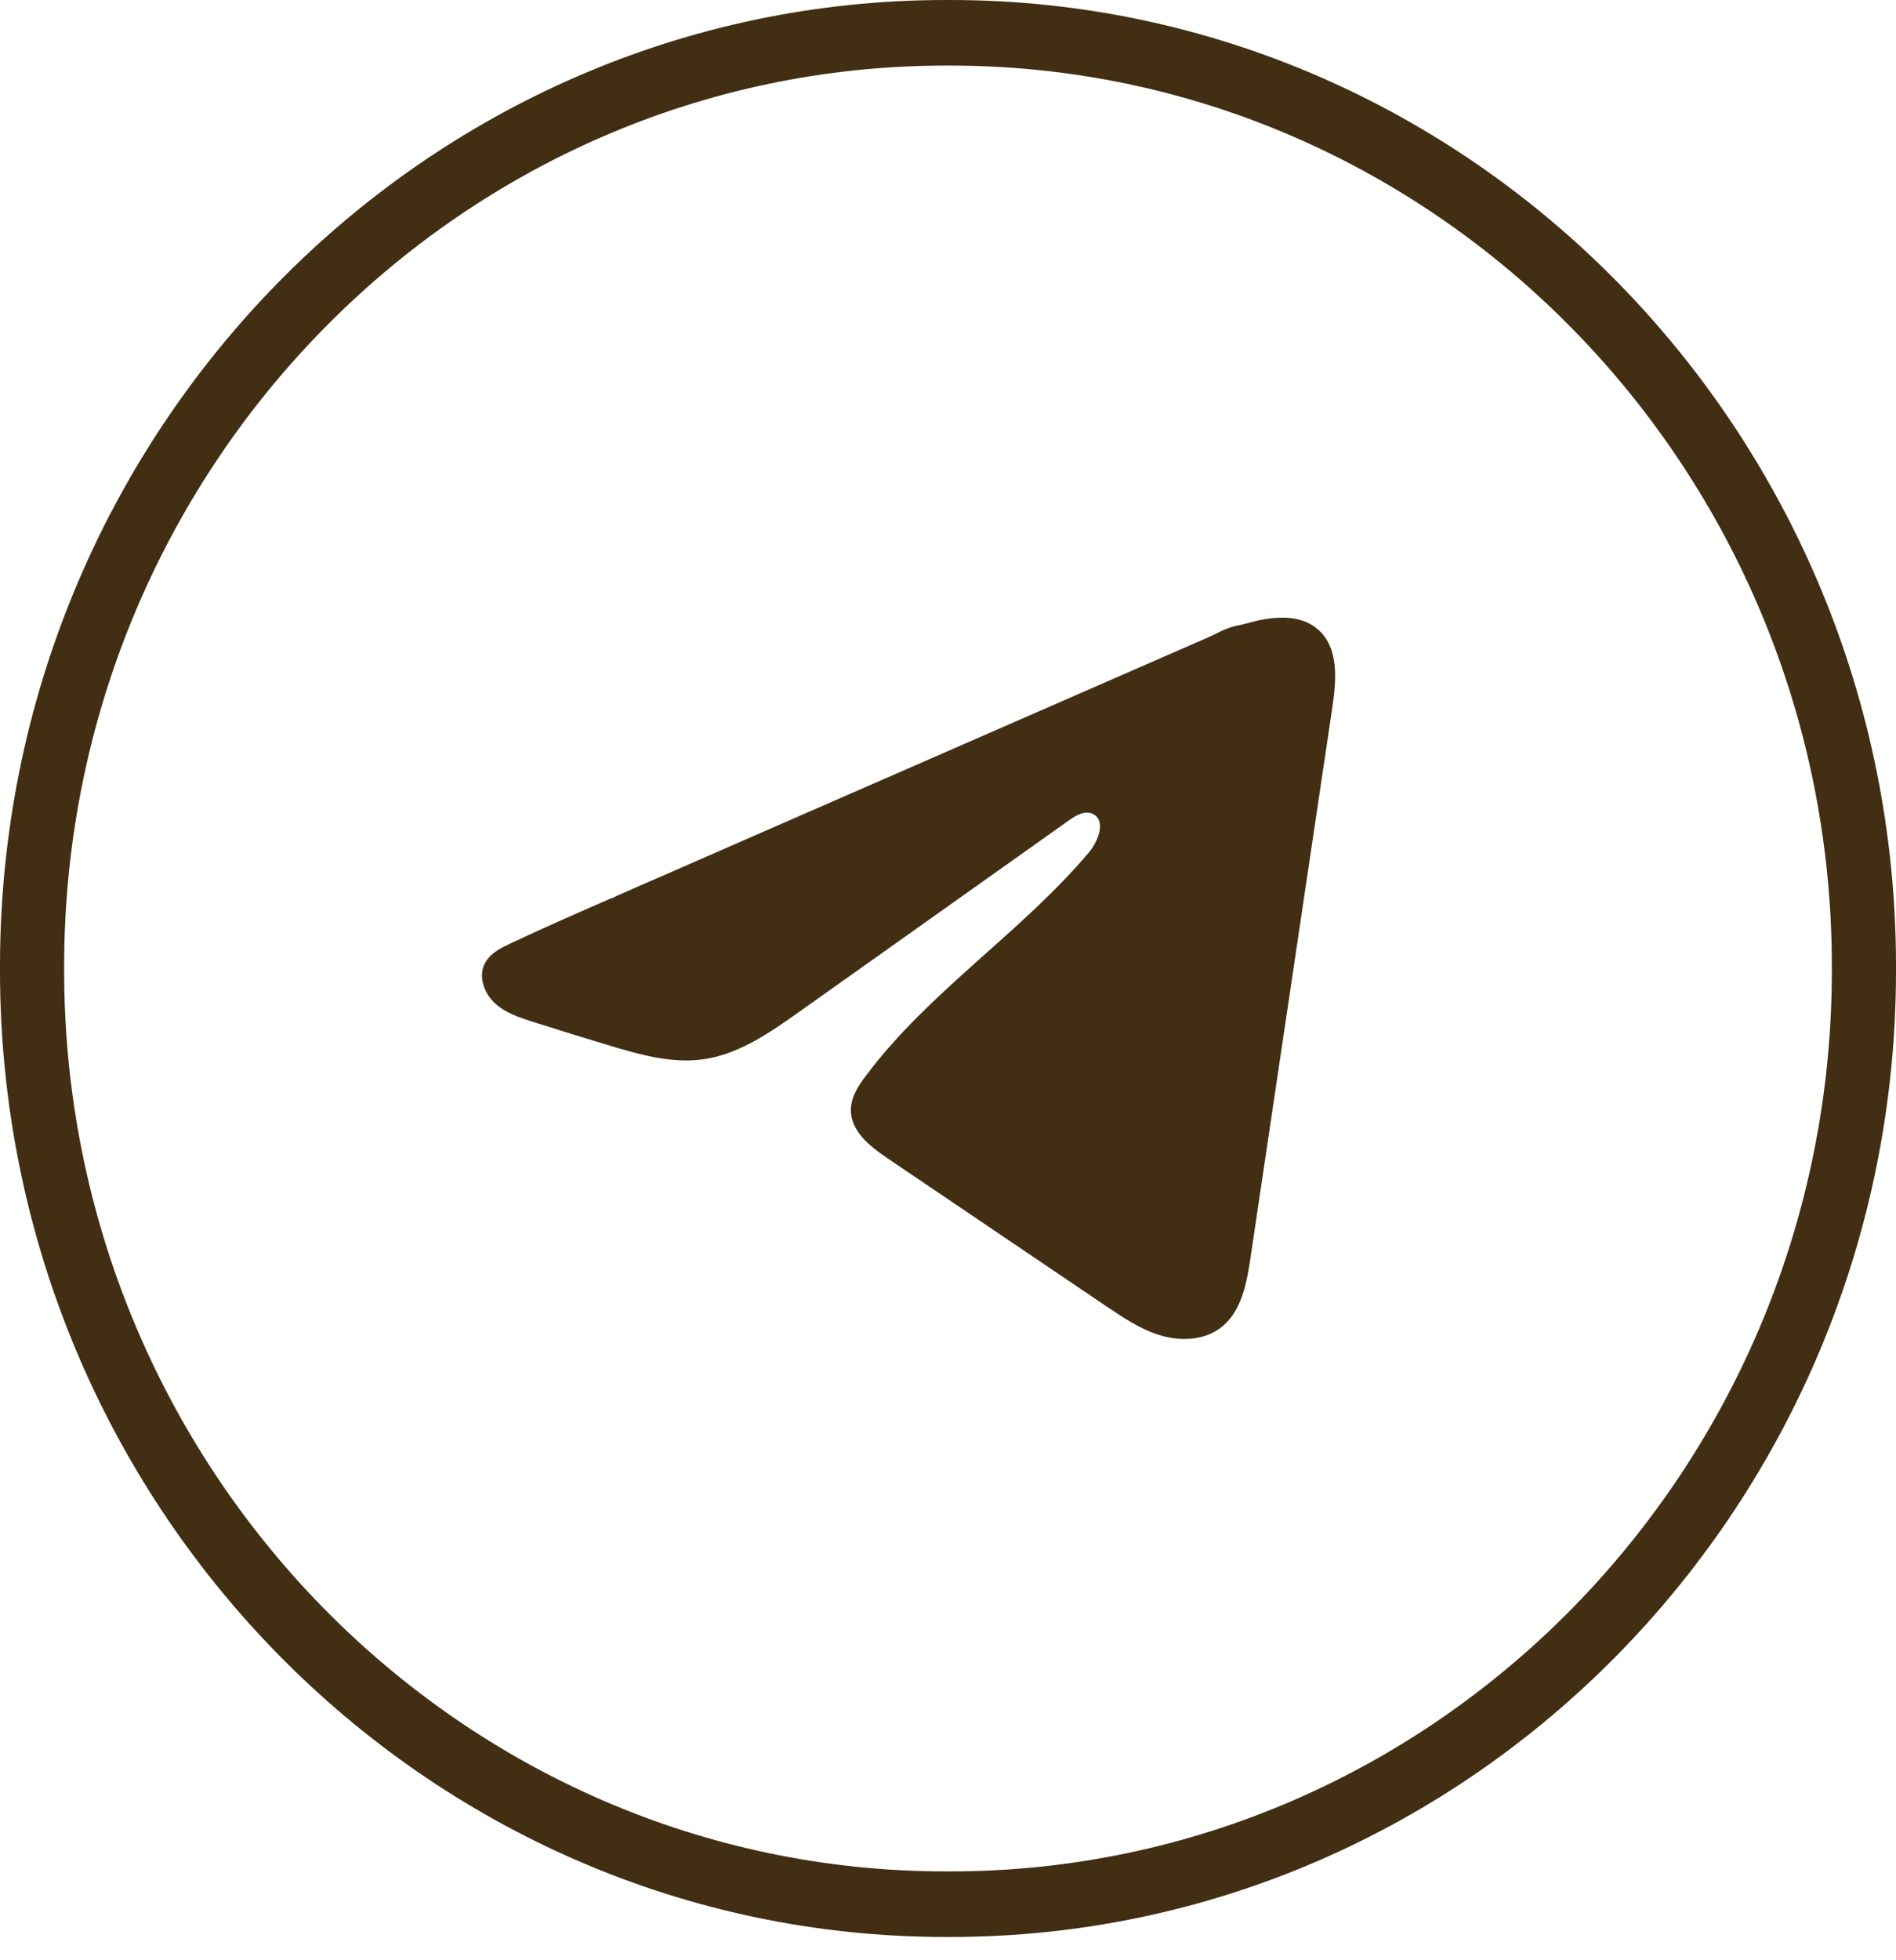
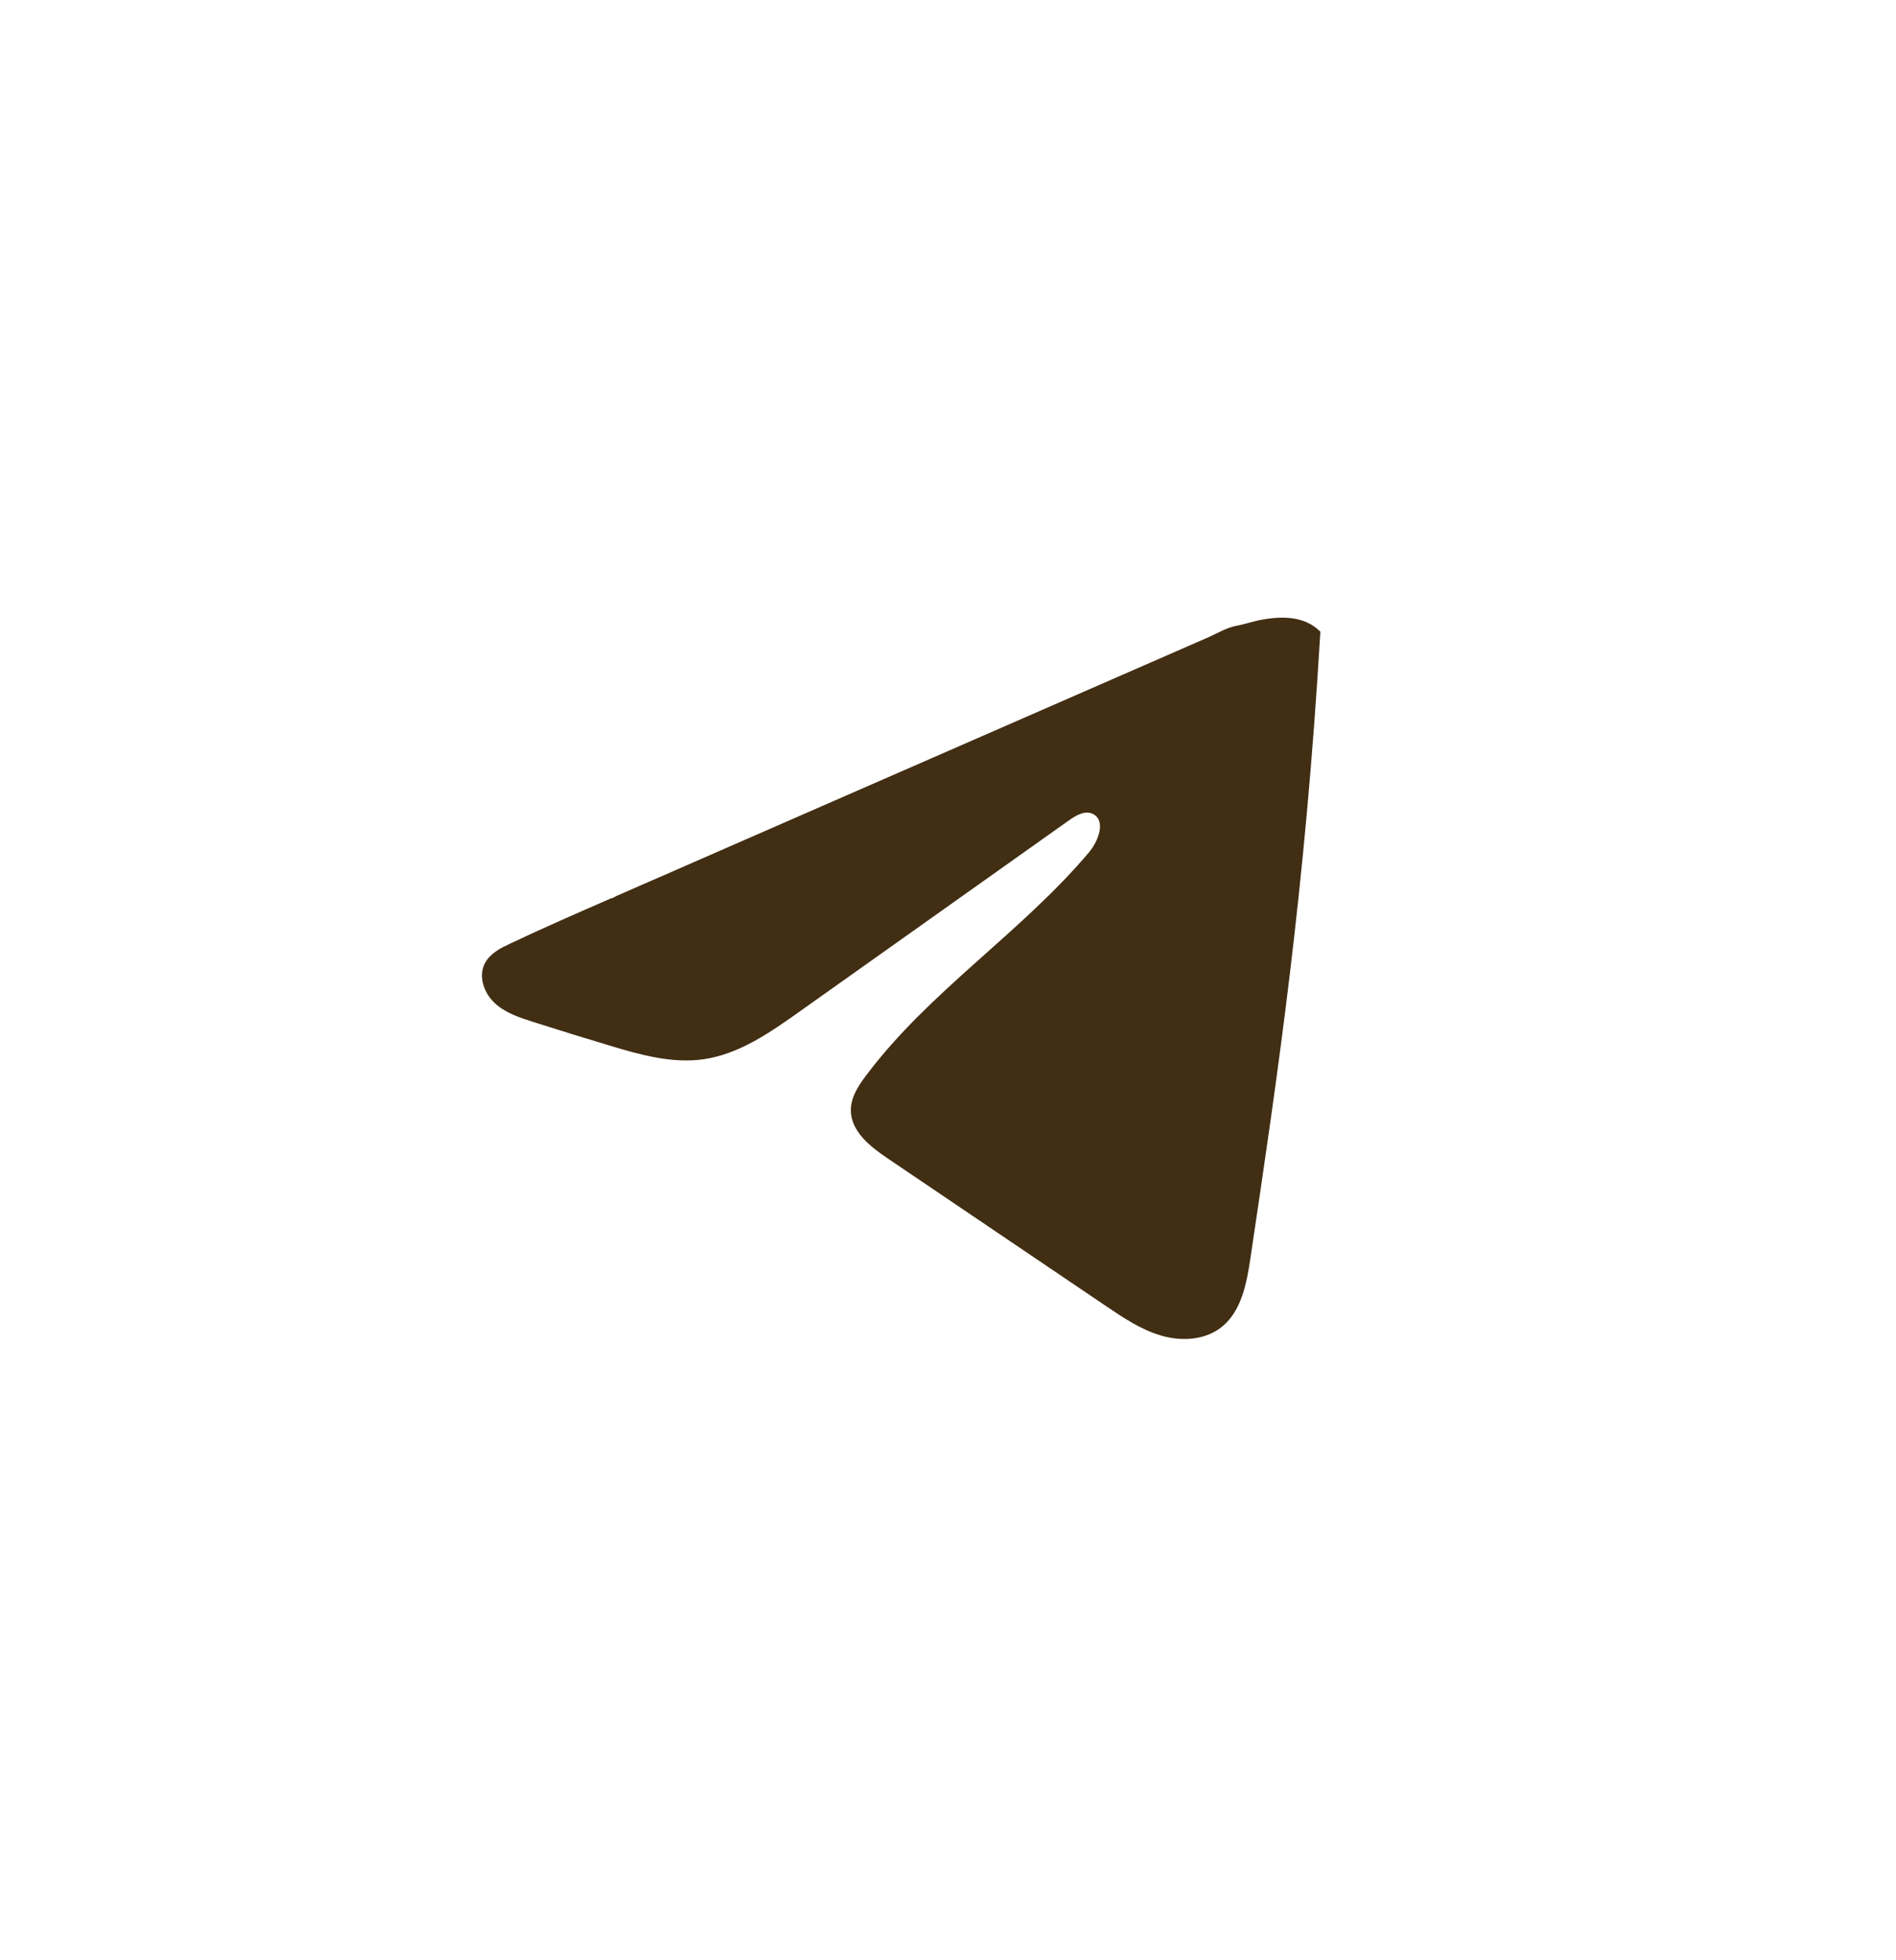
<svg xmlns="http://www.w3.org/2000/svg" width="30" height="31" viewBox="0 0 30 31" fill="none">
-   <path d="M15.033 30.632H14.967C6.714 30.632 0 23.776 0 15.35V15.282C0 6.856 6.714 0 14.967 0H15.033C23.286 0 30 6.856 30 15.282V15.35C30 23.776 23.286 30.632 15.033 30.632ZM14.967 1.037C7.274 1.037 1.015 7.427 1.015 15.282V15.35C1.015 23.205 7.274 29.595 14.967 29.595H15.033C22.726 29.595 28.985 23.205 28.985 15.35V15.282C28.985 7.427 22.726 1.037 15.033 1.037H14.967Z" fill="#412E13" />
-   <path d="M7.981 14.968C8.012 14.952 8.043 14.937 8.073 14.922C8.598 14.674 9.131 14.441 9.663 14.209C9.691 14.209 9.739 14.175 9.766 14.164C9.807 14.145 9.849 14.128 9.89 14.11C9.969 14.075 10.048 14.041 10.126 14.006C10.284 13.937 10.441 13.868 10.6 13.8C10.915 13.662 11.23 13.524 11.546 13.386C12.177 13.11 12.809 12.834 13.439 12.559C14.07 12.283 14.702 12.007 15.333 11.732C15.964 11.456 16.596 11.18 17.226 10.905C17.857 10.629 18.489 10.353 19.12 10.078C19.26 10.016 19.412 9.924 19.562 9.897C19.689 9.874 19.812 9.83 19.939 9.805C20.18 9.759 20.446 9.74 20.677 9.842C20.757 9.877 20.83 9.927 20.892 9.99C21.185 10.286 21.143 10.772 21.081 11.188C20.65 14.089 20.218 16.991 19.786 19.892C19.727 20.29 19.646 20.727 19.338 20.979C19.078 21.192 18.707 21.216 18.386 21.125C18.064 21.034 17.78 20.844 17.502 20.656C16.348 19.876 15.193 19.096 14.039 18.315C13.765 18.13 13.46 17.888 13.463 17.552C13.464 17.349 13.583 17.168 13.704 17.008C14.707 15.672 16.154 14.754 17.23 13.48C17.382 13.3 17.502 12.976 17.293 12.872C17.169 12.81 17.026 12.894 16.913 12.974C15.49 13.983 14.068 14.993 12.645 16.002C12.181 16.331 11.694 16.67 11.134 16.751C10.634 16.823 10.13 16.681 9.646 16.535C9.239 16.413 8.834 16.288 8.43 16.159C8.216 16.091 7.994 16.018 7.828 15.863C7.662 15.709 7.567 15.45 7.667 15.244C7.73 15.115 7.851 15.033 7.979 14.967L7.981 14.968Z" fill="#412E13" />
+   <path d="M7.981 14.968C8.012 14.952 8.043 14.937 8.073 14.922C8.598 14.674 9.131 14.441 9.663 14.209C9.691 14.209 9.739 14.175 9.766 14.164C9.807 14.145 9.849 14.128 9.89 14.11C9.969 14.075 10.048 14.041 10.126 14.006C10.284 13.937 10.441 13.868 10.6 13.8C10.915 13.662 11.23 13.524 11.546 13.386C12.177 13.11 12.809 12.834 13.439 12.559C14.07 12.283 14.702 12.007 15.333 11.732C15.964 11.456 16.596 11.18 17.226 10.905C17.857 10.629 18.489 10.353 19.12 10.078C19.26 10.016 19.412 9.924 19.562 9.897C19.689 9.874 19.812 9.83 19.939 9.805C20.18 9.759 20.446 9.74 20.677 9.842C20.757 9.877 20.83 9.927 20.892 9.99C20.65 14.089 20.218 16.991 19.786 19.892C19.727 20.29 19.646 20.727 19.338 20.979C19.078 21.192 18.707 21.216 18.386 21.125C18.064 21.034 17.78 20.844 17.502 20.656C16.348 19.876 15.193 19.096 14.039 18.315C13.765 18.13 13.46 17.888 13.463 17.552C13.464 17.349 13.583 17.168 13.704 17.008C14.707 15.672 16.154 14.754 17.23 13.48C17.382 13.3 17.502 12.976 17.293 12.872C17.169 12.81 17.026 12.894 16.913 12.974C15.49 13.983 14.068 14.993 12.645 16.002C12.181 16.331 11.694 16.67 11.134 16.751C10.634 16.823 10.13 16.681 9.646 16.535C9.239 16.413 8.834 16.288 8.43 16.159C8.216 16.091 7.994 16.018 7.828 15.863C7.662 15.709 7.567 15.45 7.667 15.244C7.73 15.115 7.851 15.033 7.979 14.967L7.981 14.968Z" fill="#412E13" />
</svg>